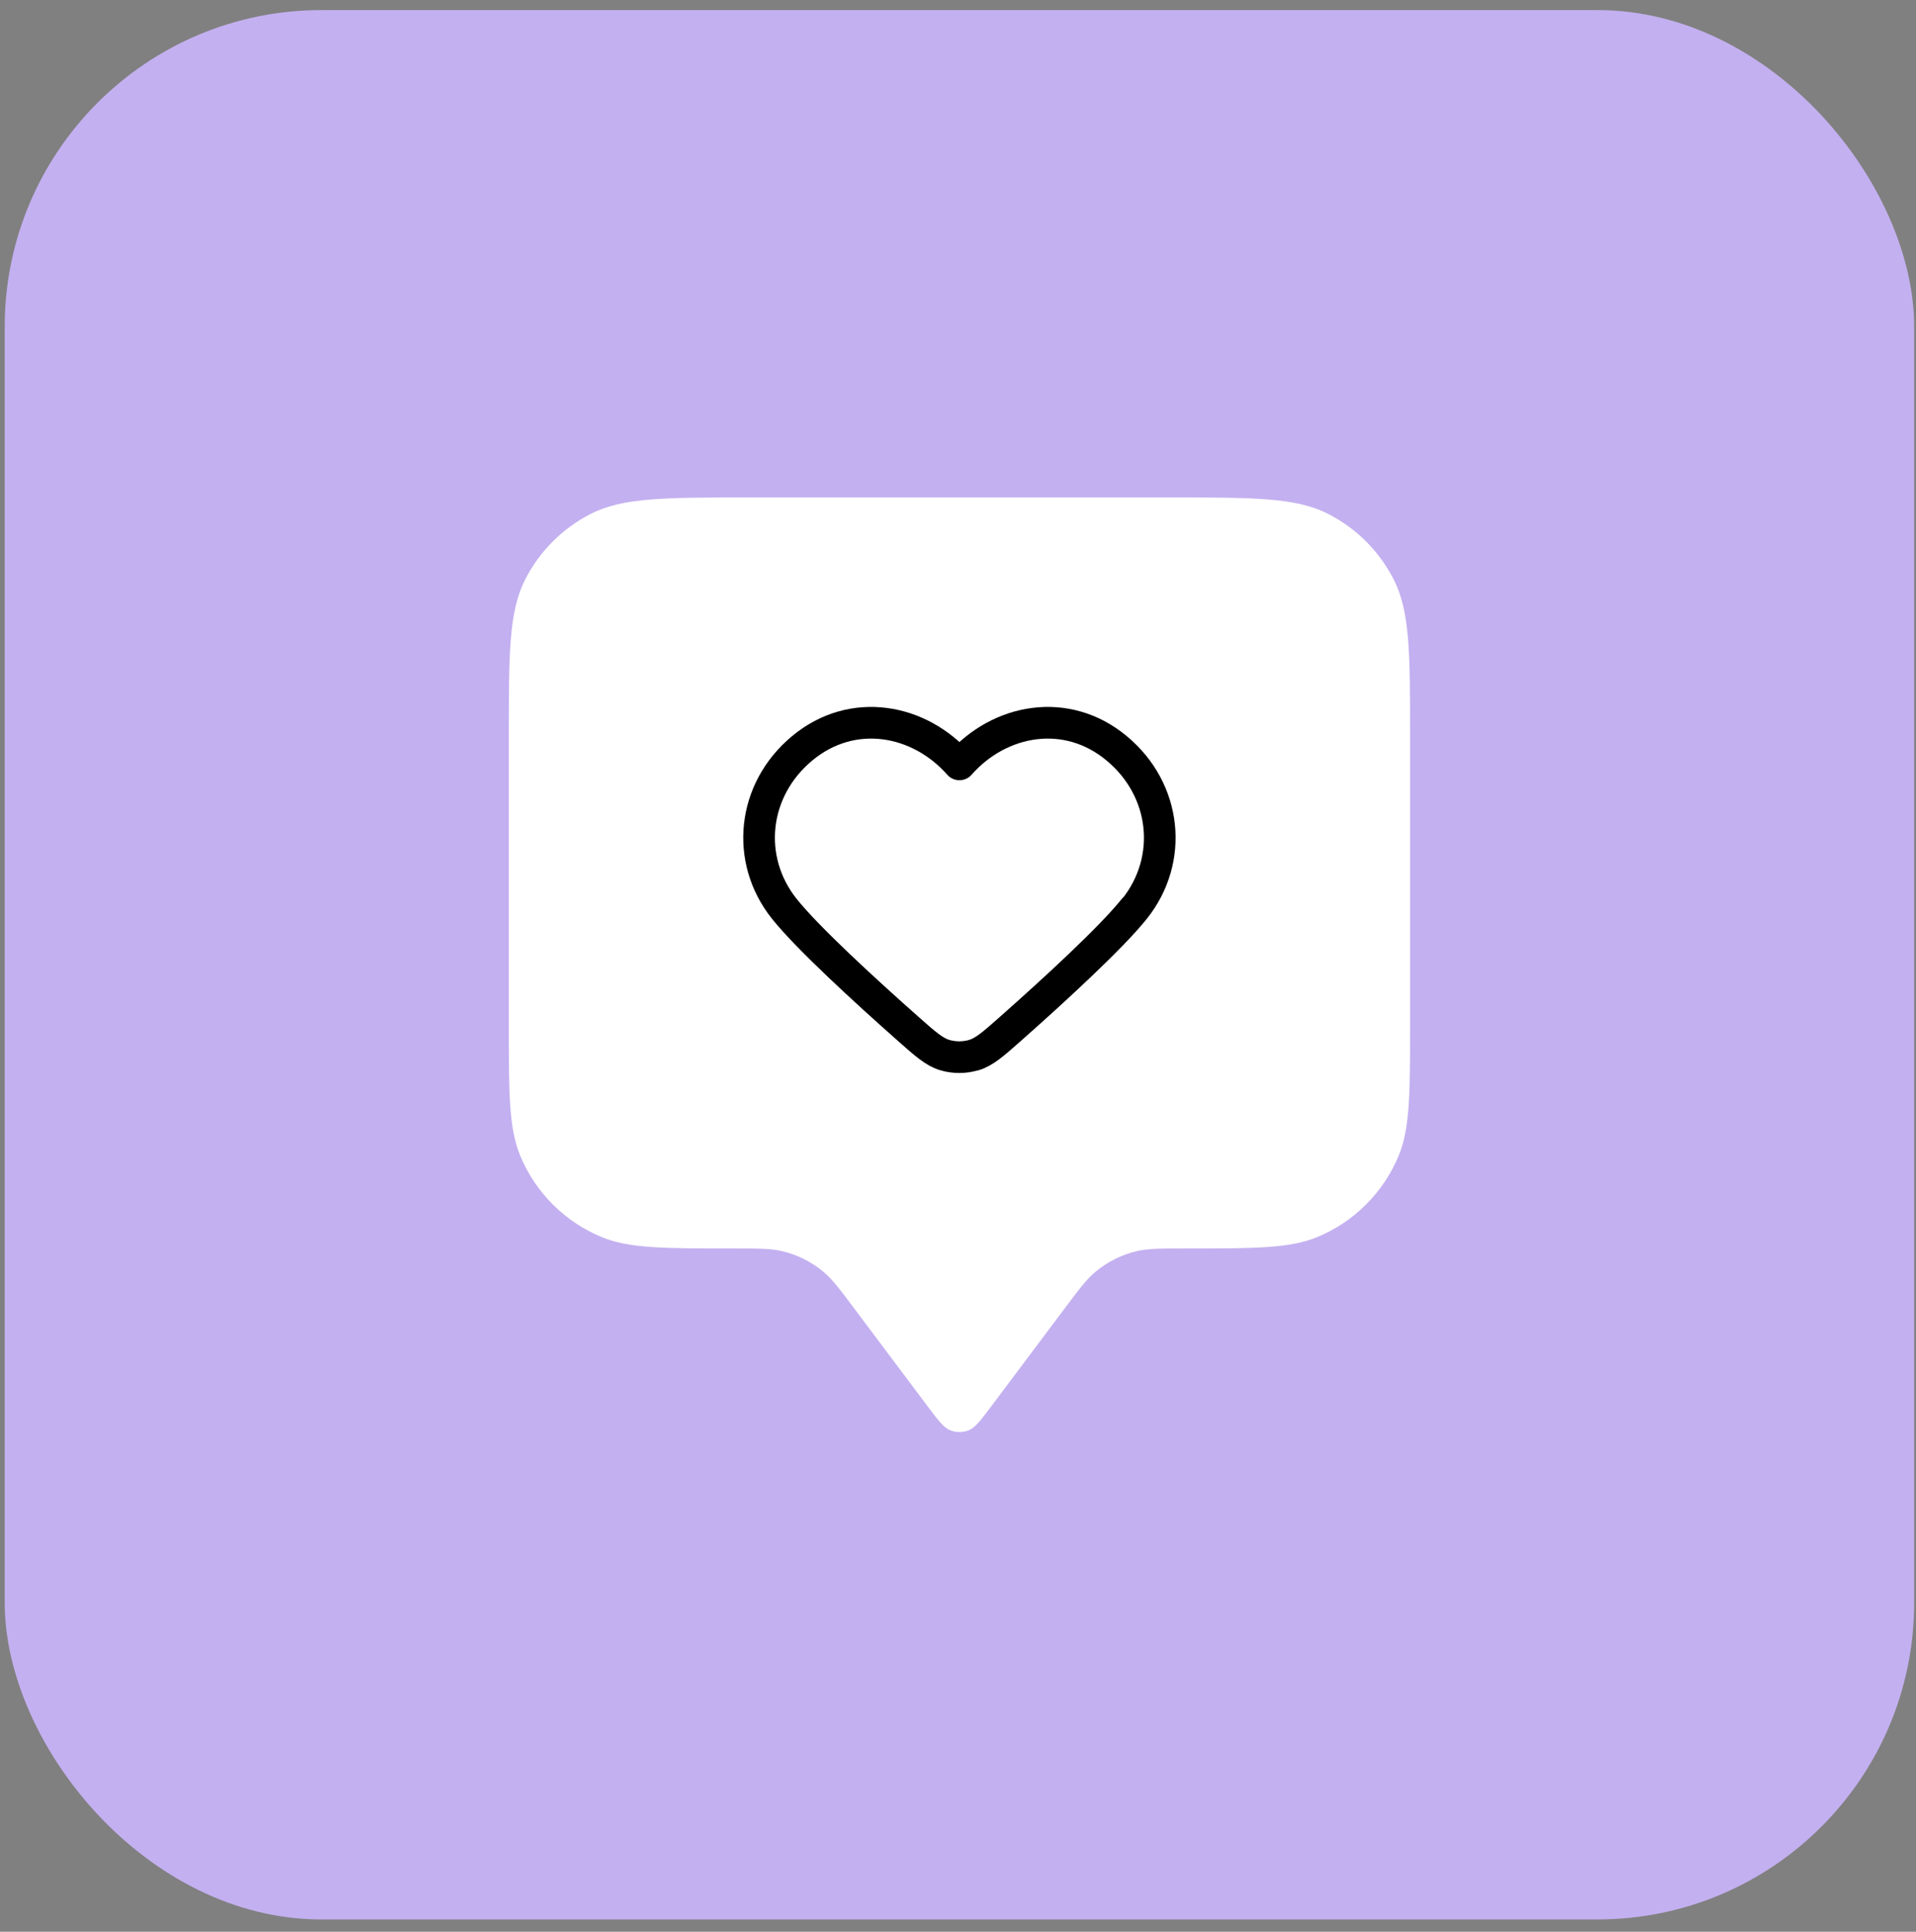
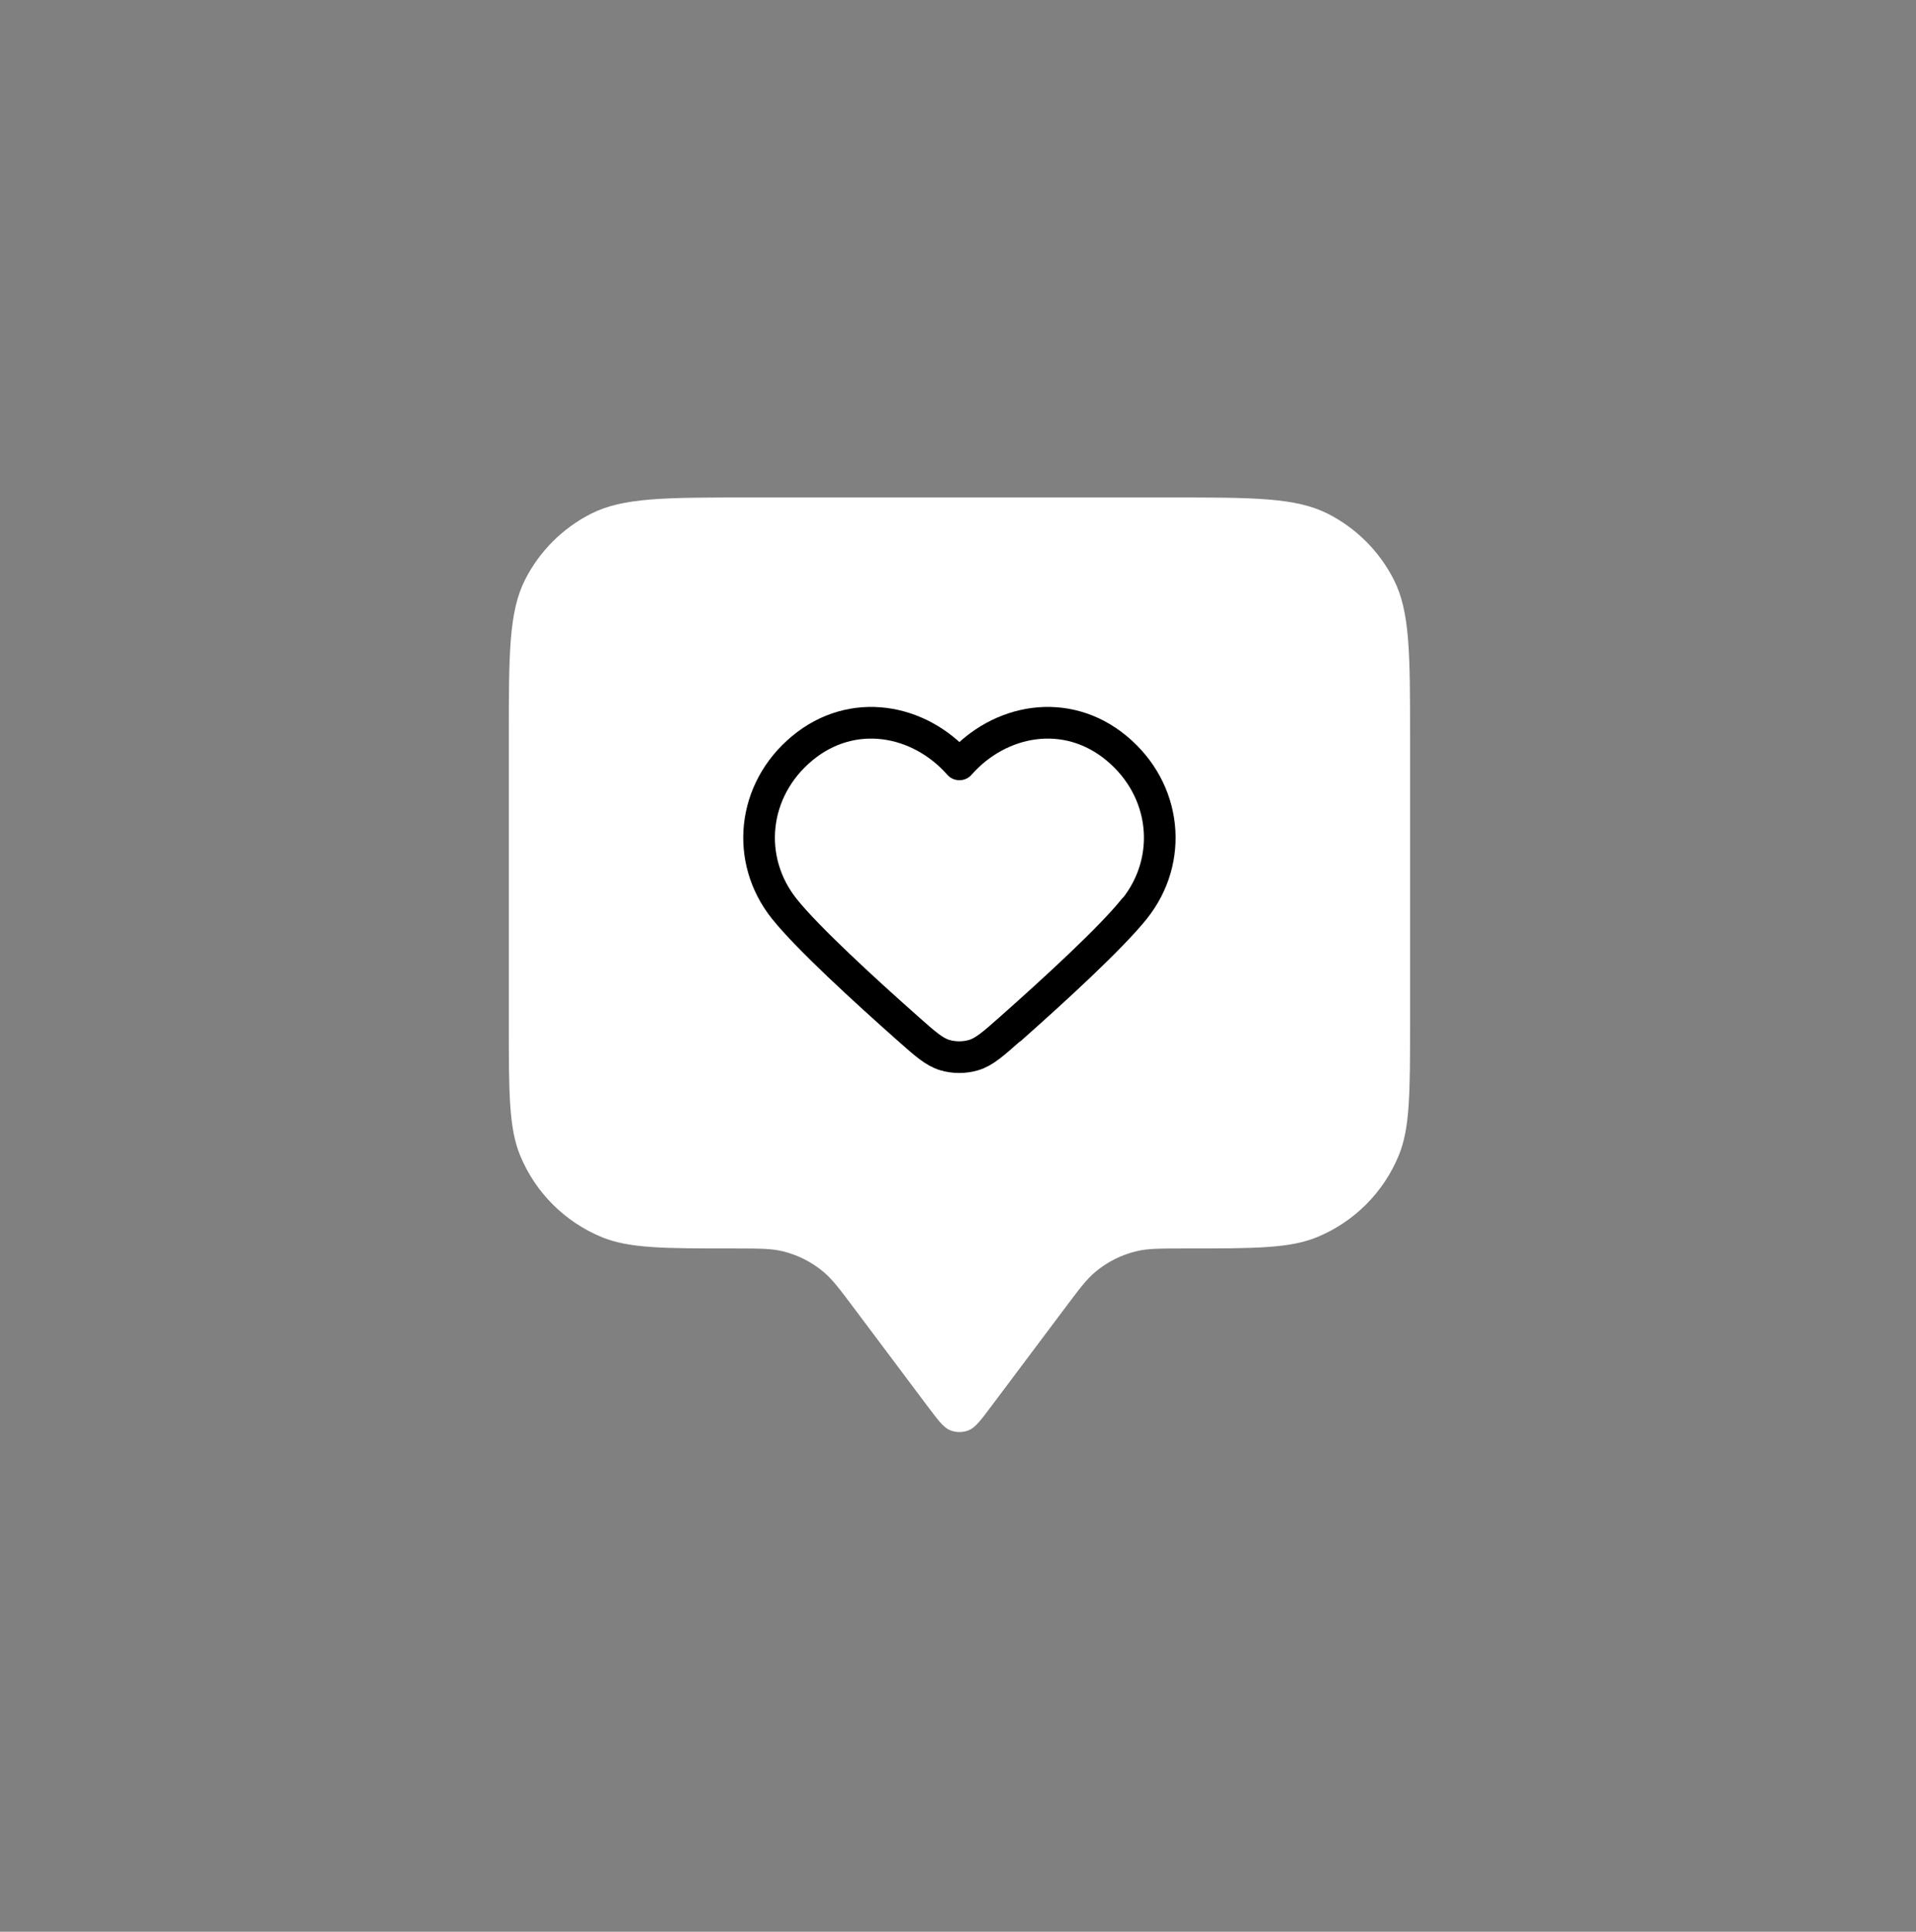
<svg xmlns="http://www.w3.org/2000/svg" width="121" height="122" viewBox="0 0 121 122" fill="none">
  <rect x="0" y="0" width="121" height="122" fill="#808080" stroke="none" />
-   <rect x="0.297" y="0.637" width="120.587" height="120.587" rx="20" fill="#C3B0F0" />
  <path d="M32.133 46.596C32.133 41.283 32.133 38.627 33.167 36.597C34.076 34.812 35.527 33.361 37.312 32.452C39.341 31.418 41.998 31.418 47.31 31.418H73.871C79.184 31.418 81.84 31.418 83.869 32.452C85.654 33.361 87.105 34.812 88.015 36.597C89.049 38.627 89.049 41.283 89.049 46.596V64.619C89.049 69.039 89.049 71.249 88.327 72.992C87.364 75.316 85.517 77.163 83.193 78.126C81.45 78.848 79.24 78.848 74.82 78.848C73.275 78.848 72.502 78.848 71.786 79.017C70.83 79.243 69.94 79.688 69.187 80.317C68.621 80.788 68.158 81.406 67.231 82.642L62.614 88.798C61.928 89.713 61.585 90.171 61.164 90.334C60.795 90.478 60.386 90.478 60.018 90.334C59.597 90.171 59.254 89.713 58.567 88.798L53.951 82.642C53.024 81.406 52.56 80.788 51.995 80.317C51.241 79.688 50.351 79.243 49.396 79.017C48.679 78.848 47.907 78.848 46.362 78.848C41.942 78.848 39.732 78.848 37.989 78.126C35.664 77.163 33.818 75.316 32.855 72.992C32.133 71.249 32.133 69.039 32.133 64.619V46.596Z" fill="white" />
-   <path d="M60.577 48.273C58.048 45.399 53.831 44.625 50.663 47.257C47.494 49.889 47.048 54.29 49.536 57.403C51.016 59.254 54.64 62.573 57.335 64.96C58.447 65.945 59.003 66.438 59.673 66.637C60.246 66.808 60.908 66.808 61.481 66.637C62.15 66.438 62.706 65.945 63.819 64.96C66.514 62.573 70.138 59.254 71.617 57.403M60.602 48.273C63.131 45.399 67.348 44.625 70.516 47.257C73.685 49.889 74.131 54.29 71.643 57.403C70.163 59.254 66.539 62.573 63.844 64.96C62.732 65.945 62.176 66.438 61.506 66.637" stroke="black" stroke-width="2" stroke-linecap="round" stroke-linejoin="round" />
+   <path d="M60.577 48.273C58.048 45.399 53.831 44.625 50.663 47.257C47.494 49.889 47.048 54.29 49.536 57.403C51.016 59.254 54.64 62.573 57.335 64.96C58.447 65.945 59.003 66.438 59.673 66.637C60.246 66.808 60.908 66.808 61.481 66.637C62.15 66.438 62.706 65.945 63.819 64.96C66.514 62.573 70.138 59.254 71.617 57.403M60.602 48.273C63.131 45.399 67.348 44.625 70.516 47.257C73.685 49.889 74.131 54.29 71.643 57.403C70.163 59.254 66.539 62.573 63.844 64.96" stroke="black" stroke-width="2" stroke-linecap="round" stroke-linejoin="round" />
</svg>